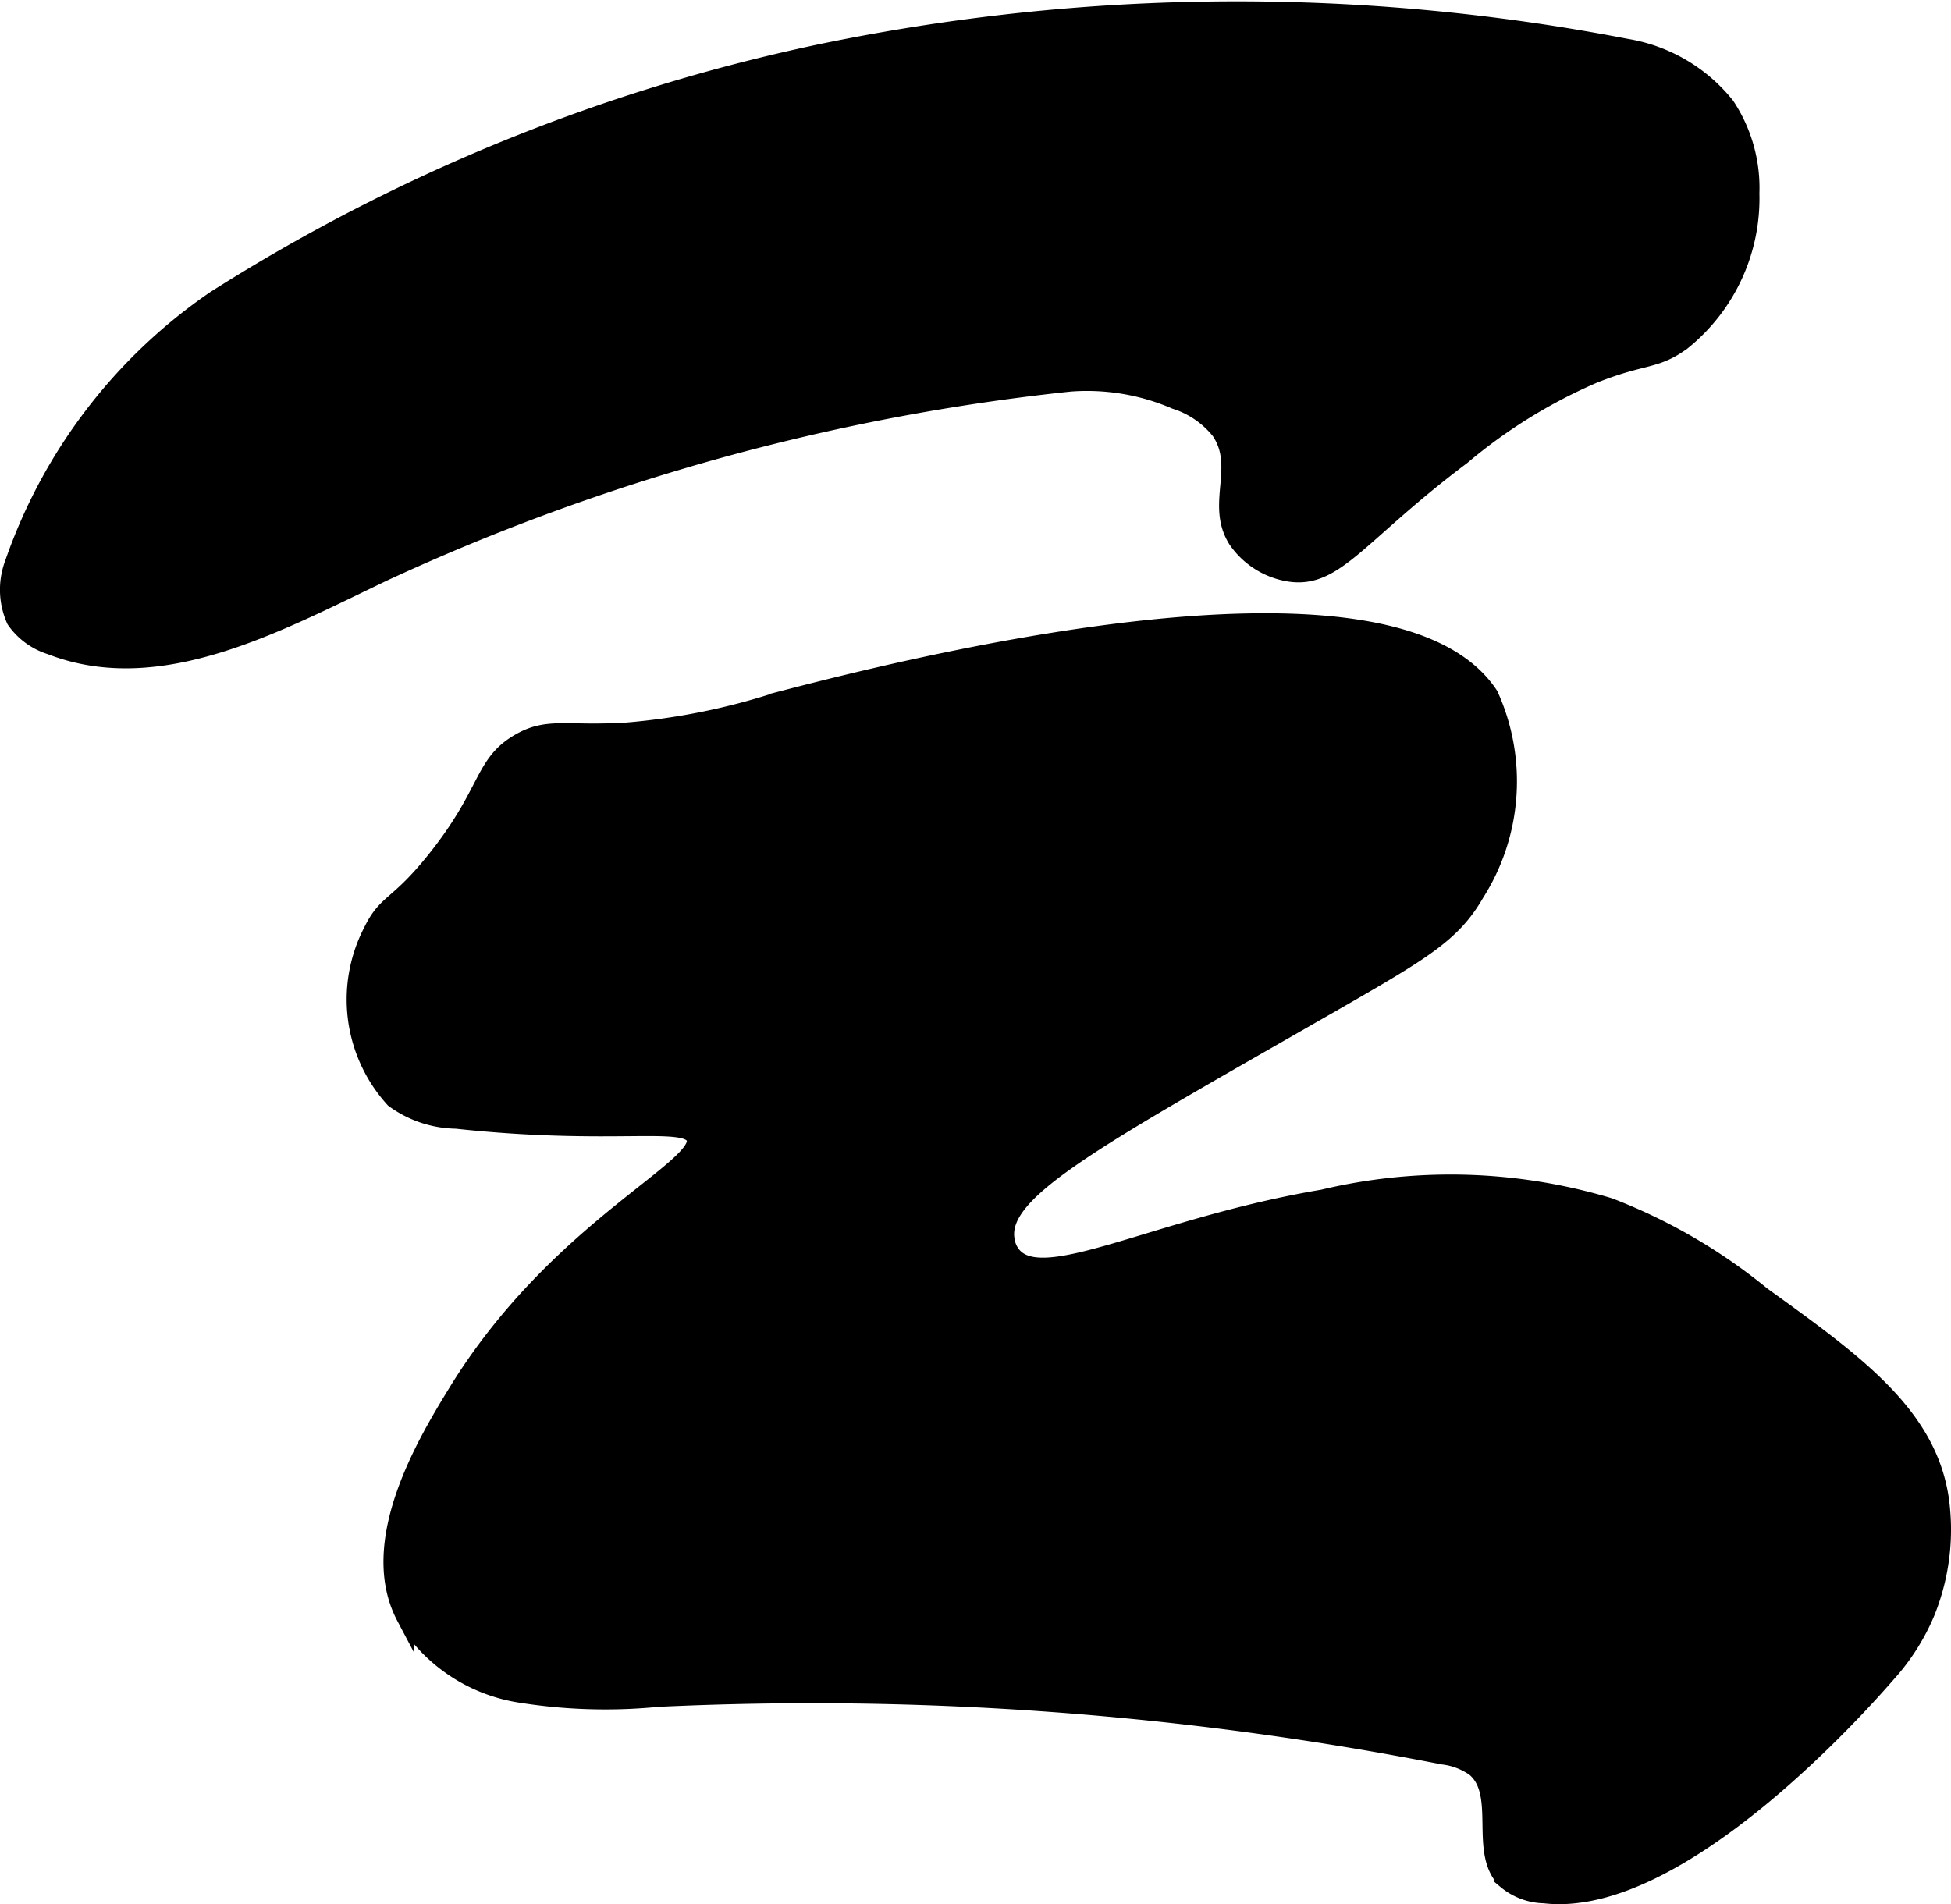
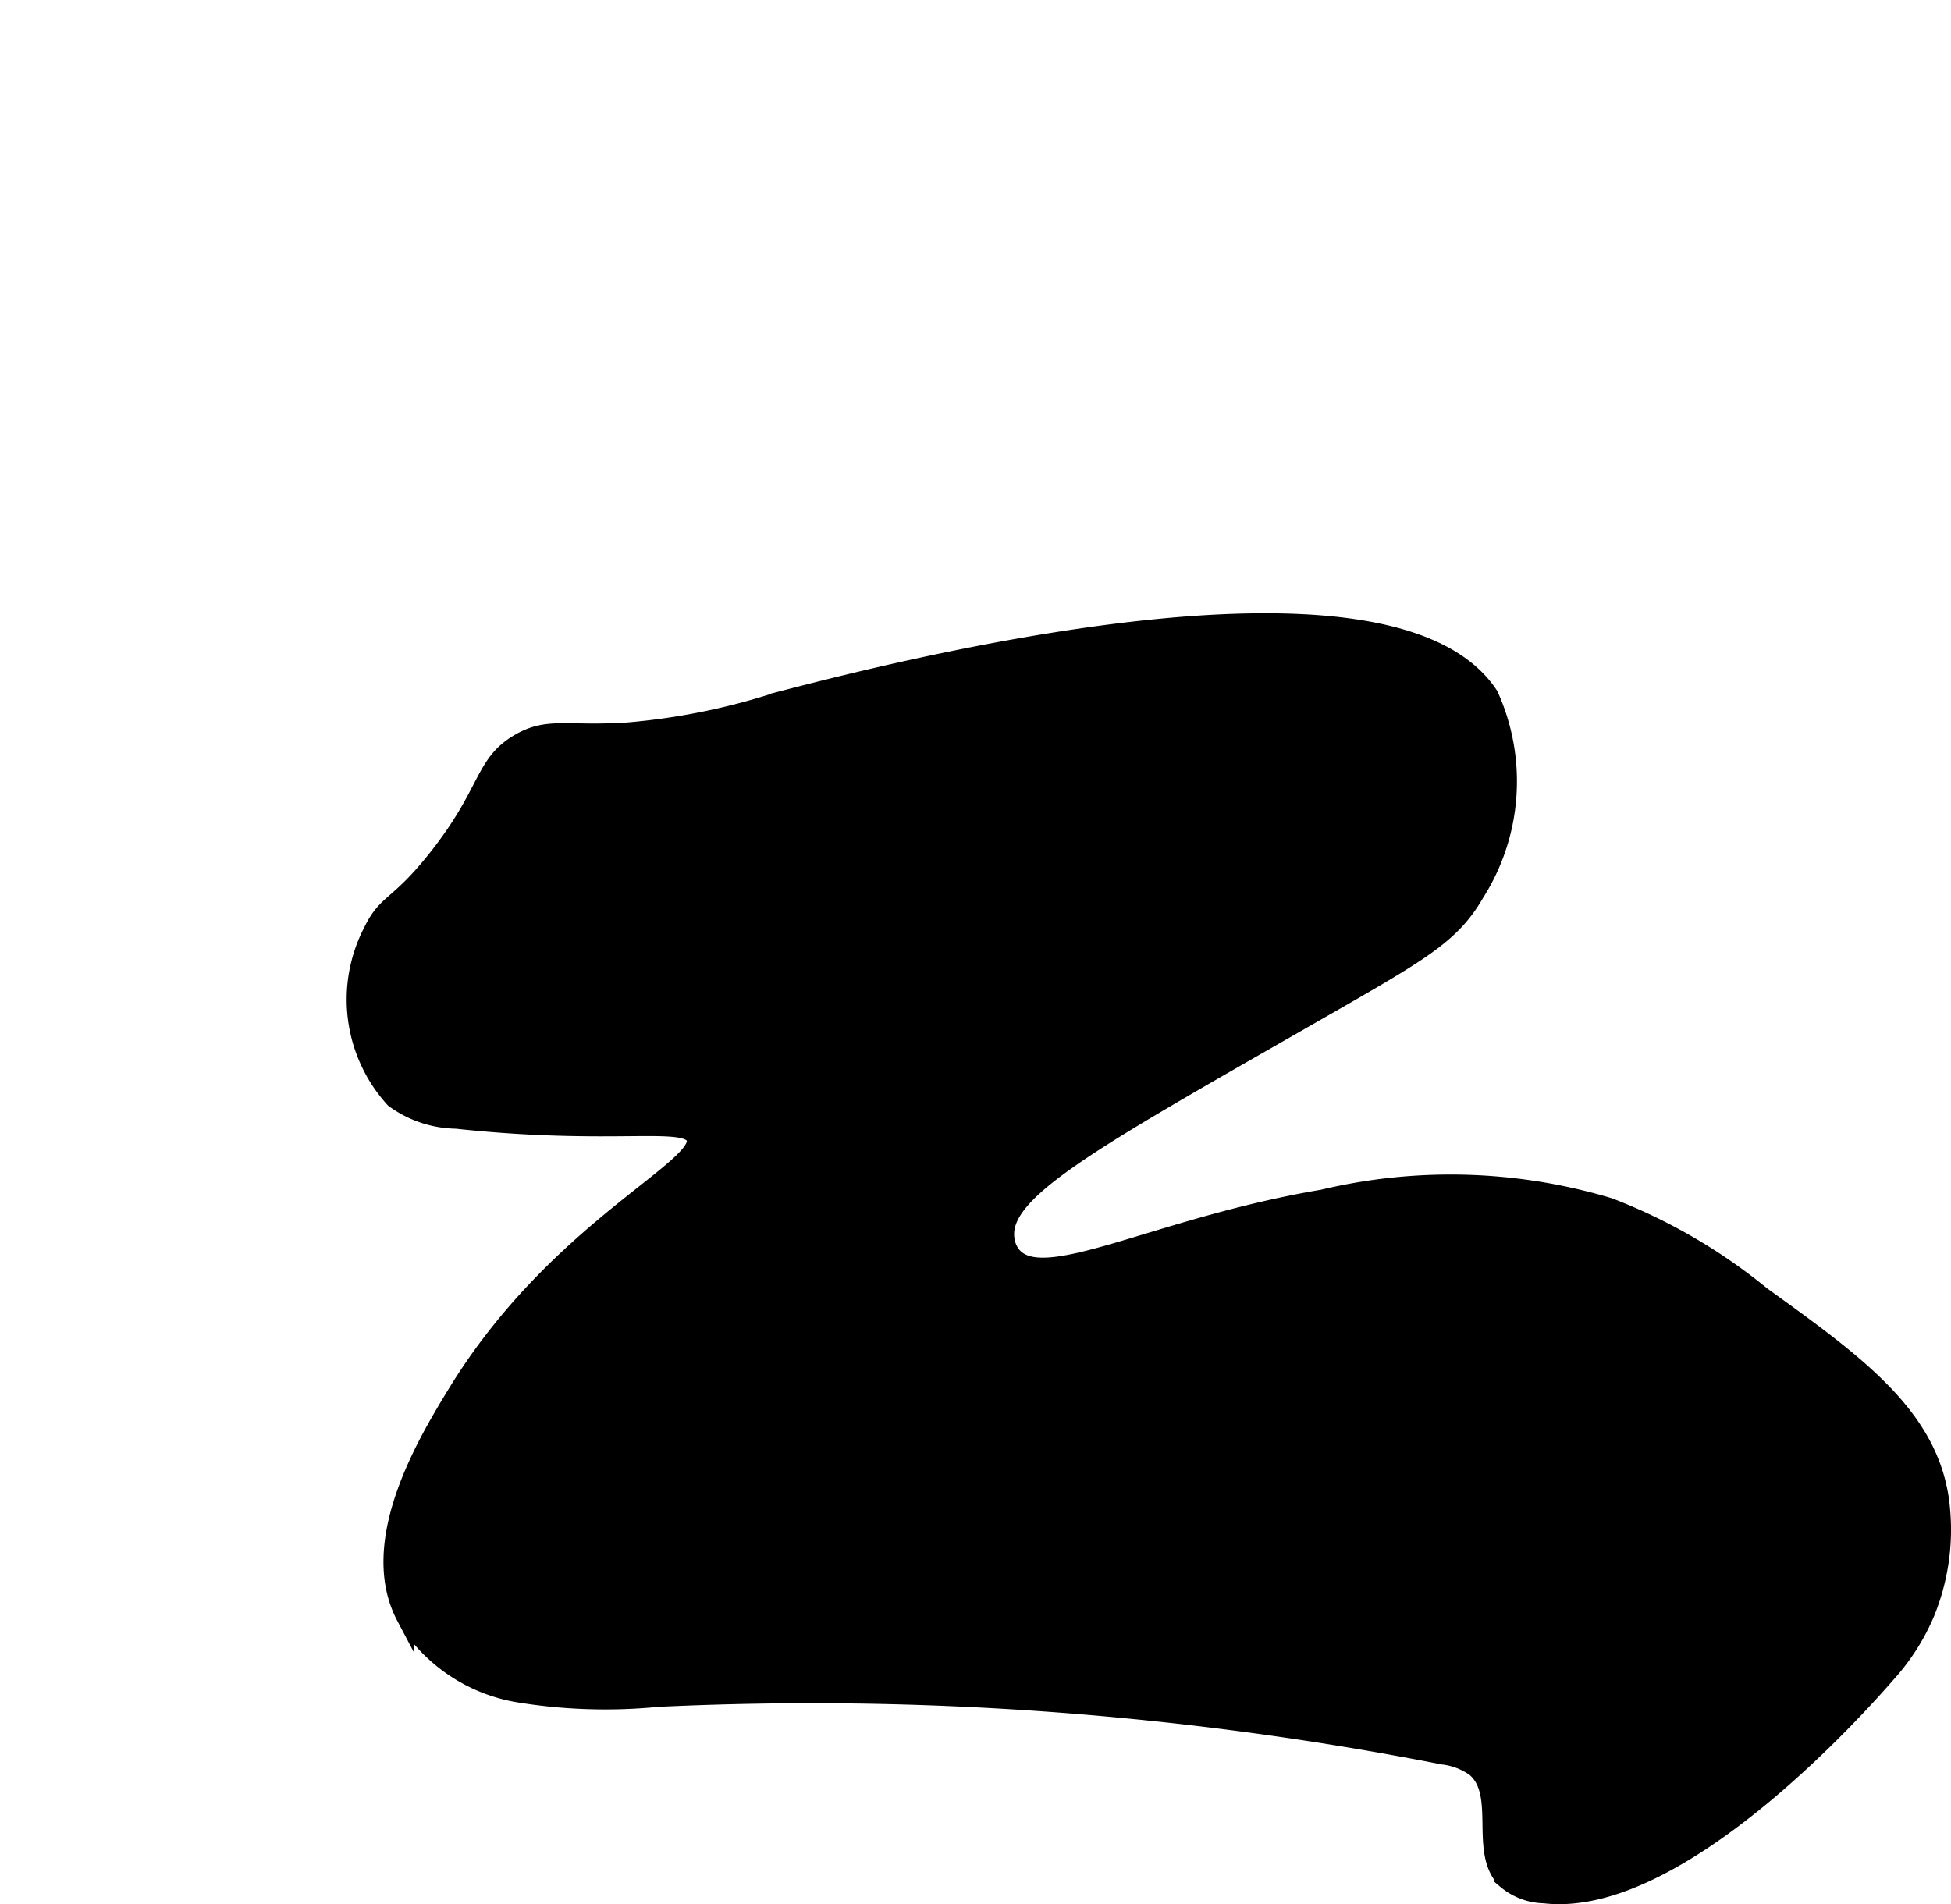
<svg xmlns="http://www.w3.org/2000/svg" version="1.1" width="5.895mm" height="5.754mm" viewBox="0 0 16.71 16.31">
  <defs>
    <style type="text/css">
      .a {
        stroke: #000;
        stroke-miterlimit: 10;
        stroke-width: 0.15px;
      }
    </style>
  </defs>
-   <path class="a" d="M7.021.454A15.729,15.729,0,0,0,1.844,2.563,4.542,4.542,0,0,0,.117,4.823a.635.635,0,0,0,.013.487.58.58,0,0,0,.303.222c.937.365,1.948-.197,2.856-.63A18.647,18.647,0,0,1,9.164,3.279a1.912,1.912,0,0,1,.904.151.794.794,0,0,1,.381.262c.207.307-.047.625.143.929a.674.674,0,0,0,.452.286c.395.061.592-.336,1.476-1a4.53,4.53,0,0,1,1.132-.7c.428-.17.524-.112.757-.283a1.573,1.573,0,0,0,.585-1.269A1.272,1.272,0,0,0,14.783.906a1.381,1.381,0,0,0-.857-.5A17.541,17.541,0,0,0,7.021.454Z" />
  <path class="a" d="M5.378,6.263c-.53.034-.68-.048-.929.095-.319.184-.256.425-.714,1-.334.419-.421.358-.548.619a1.267,1.267,0,0,0,.187,1.437.928.928,0,0,0,.534.179c1.345.145,1.961-.023,2.042.146.12.252-1.178.774-2.047,2.203-.25.41-.77,1.269-.434,1.906a1.406,1.406,0,0,0,.965.658,4.619,4.619,0,0,0,1.202.039,28.087,28.087,0,0,1,6.723.494.593.593,0,0,1,.273.104c.264.221.02.724.268.963a.526.526,0,0,0,.327.122c1.167.137,2.769-1.7,2.937-1.893a1.851,1.851,0,0,0,.333-.524,1.887,1.887,0,0,0,.119-.976c-.109-.719-.726-1.163-1.524-1.738a4.761,4.761,0,0,0-1.31-.762,4.722,4.722,0,0,0-2.452-.071c-1.442.243-2.412.822-2.667.476a.266.266,0,0,1-.048-.119c-.07-.422.744-.853,2.786-2.024.795-.456,1.039-.602,1.237-.945a1.787,1.787,0,0,0,.12-1.697c-.861-1.312-5.153-.197-6.095.048A5.714,5.714,0,0,1,5.378,6.263Z" />
</svg>